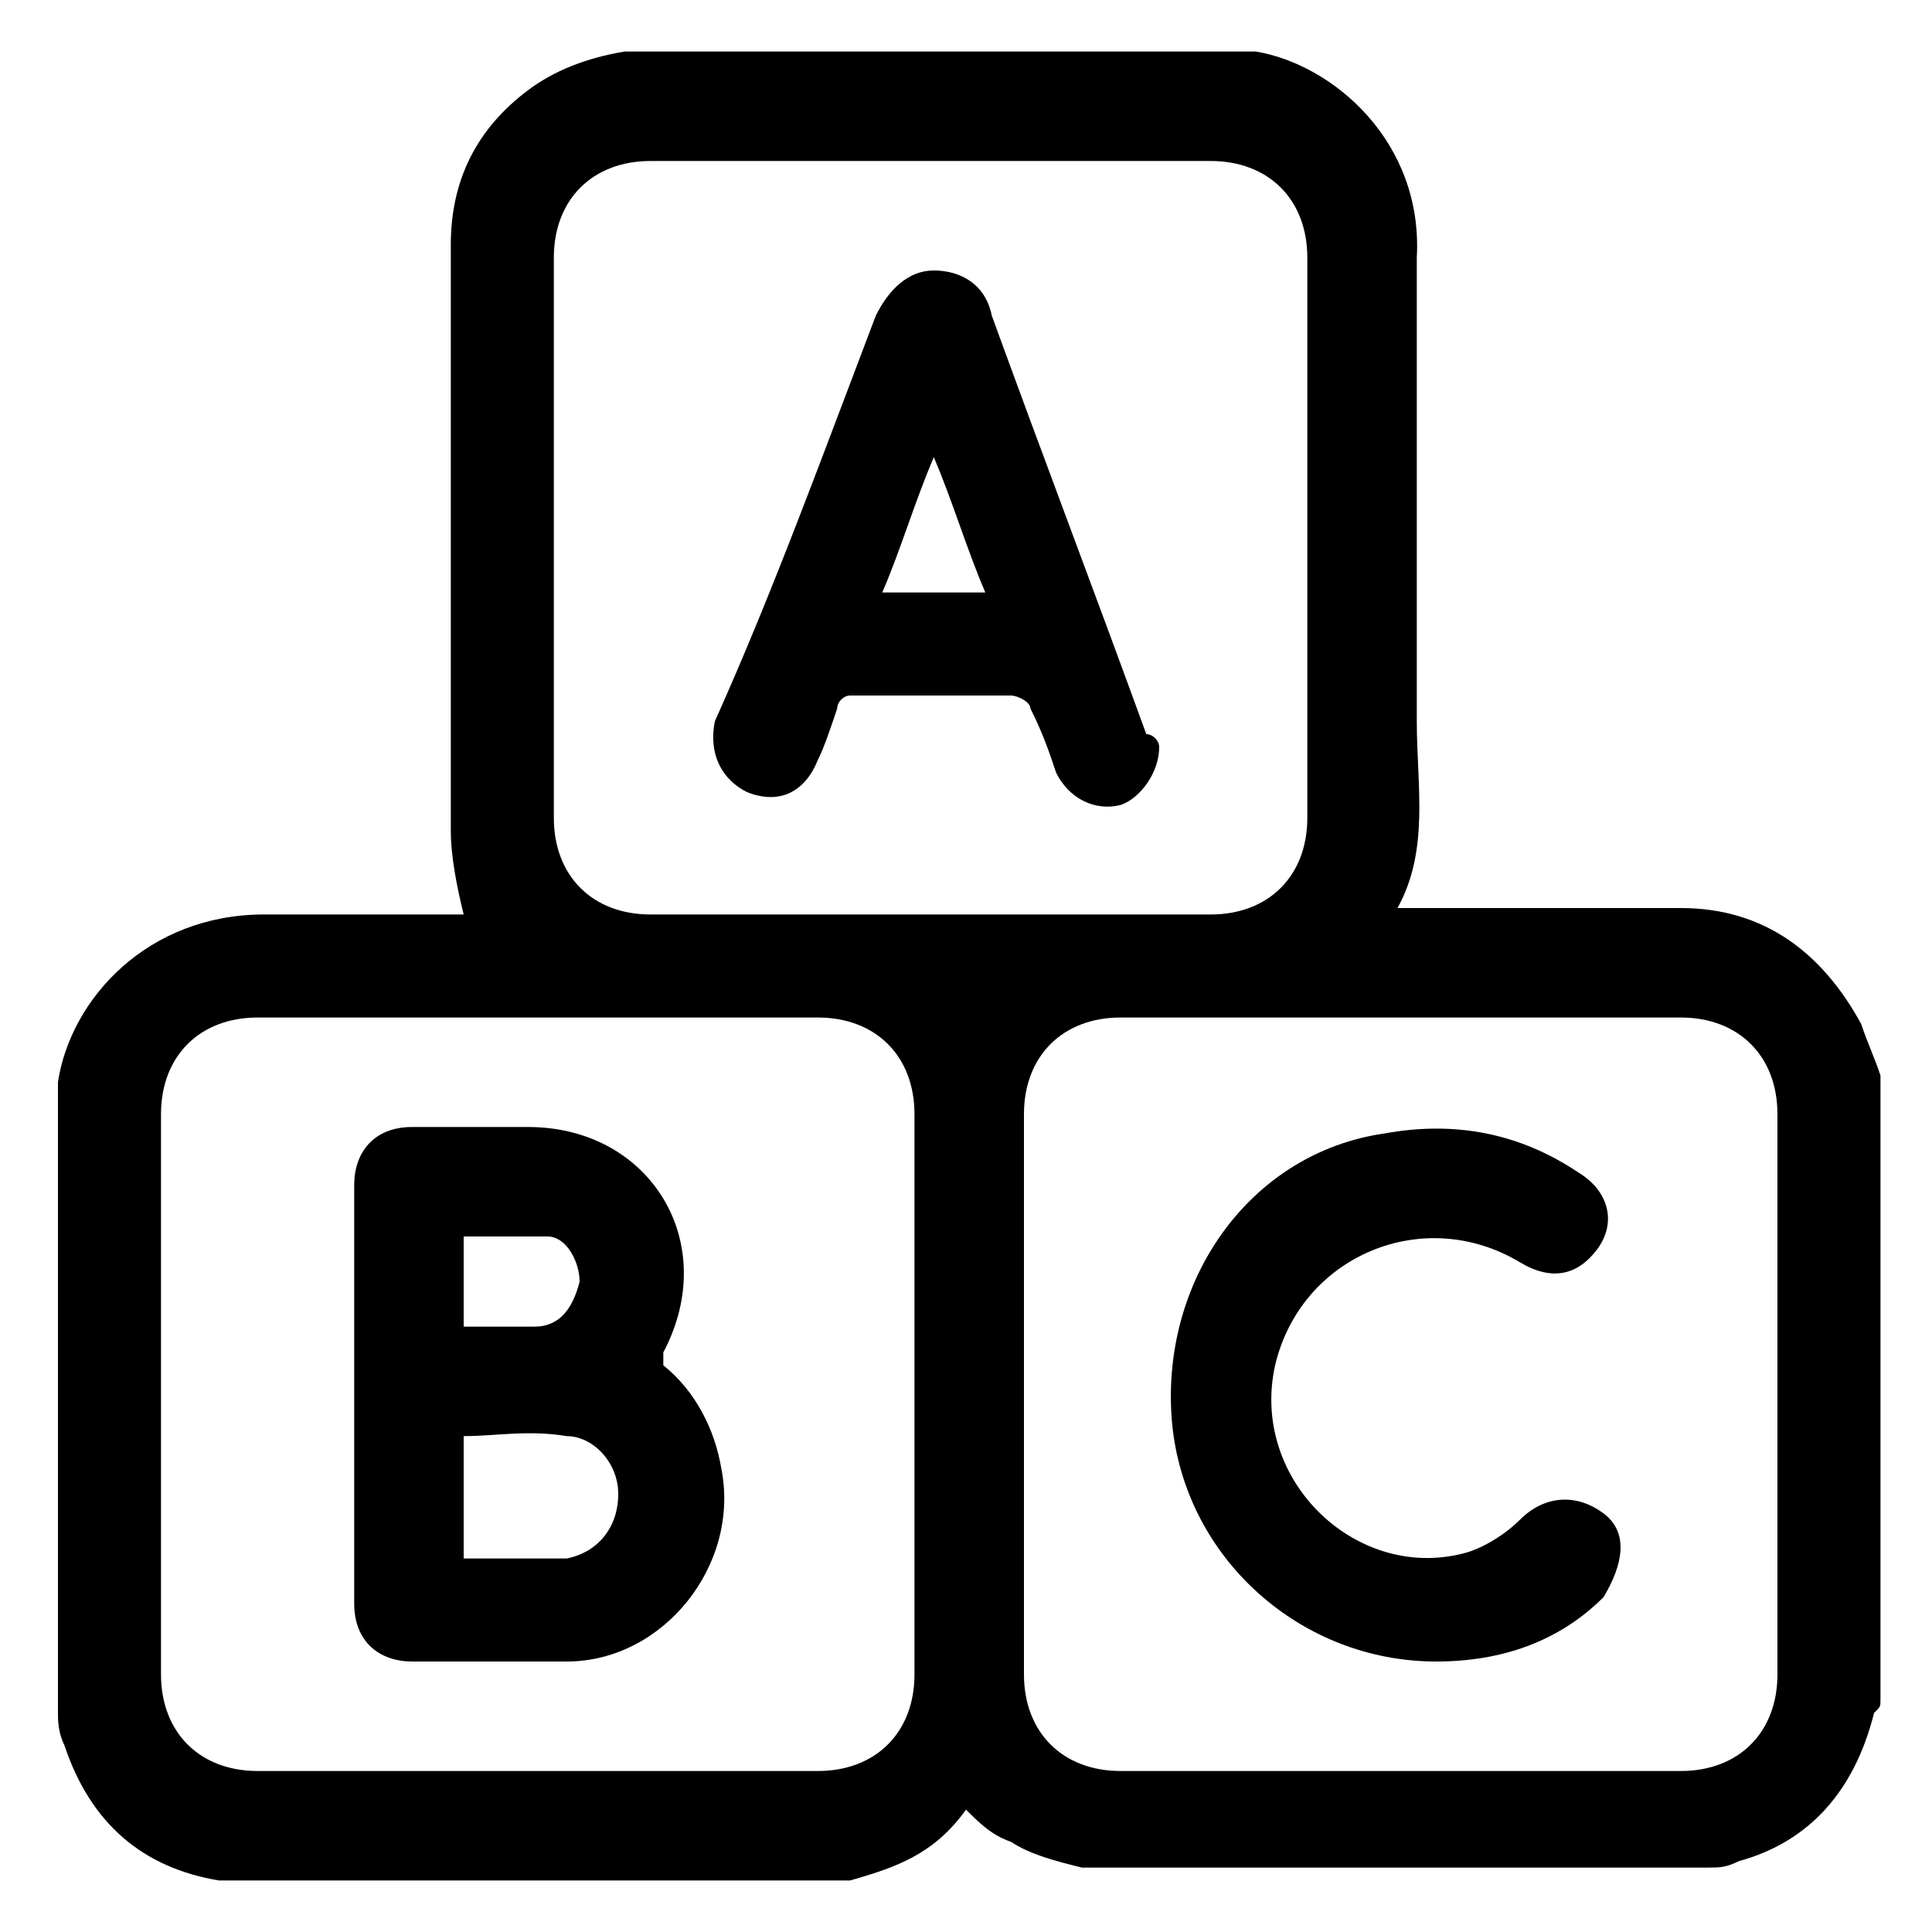
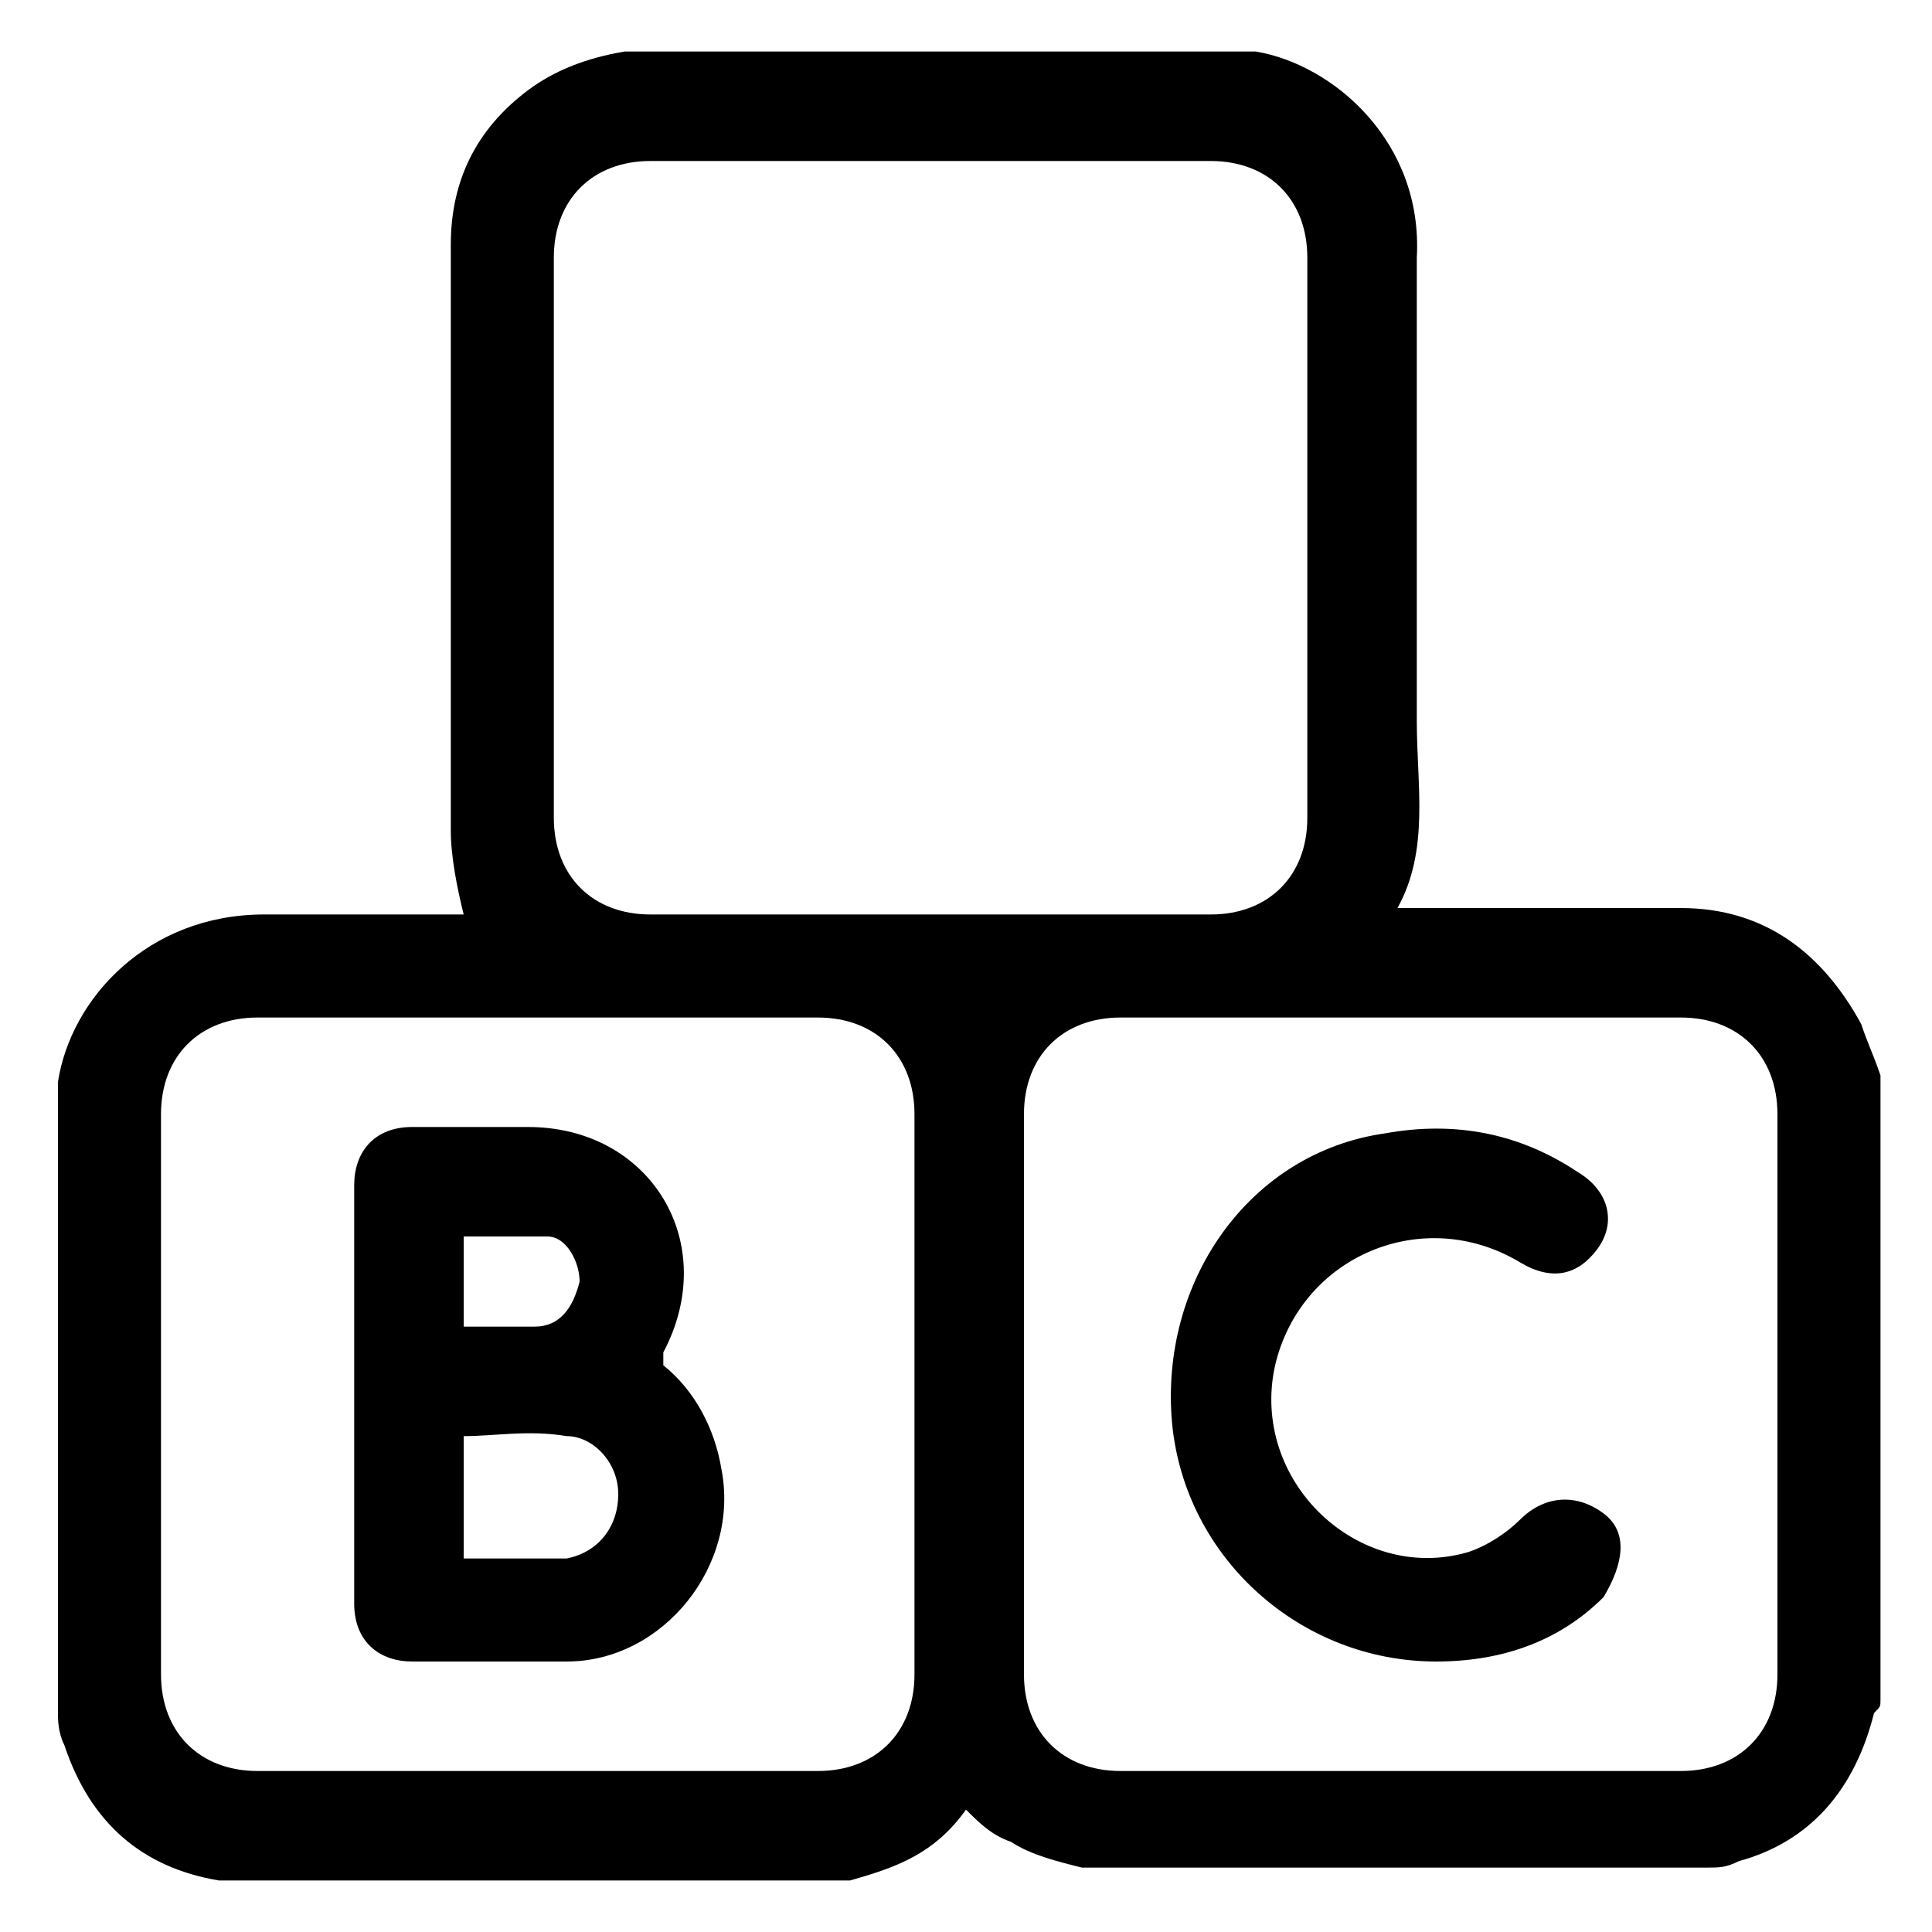
<svg xmlns="http://www.w3.org/2000/svg" x="0px" y="0px" viewBox="64.2 0 30 30" style="enable-background:new 64.2 0 30 30;" xml:space="preserve">
  <g id="Capa_1"> </g>
  <g id="Шар_1">
    <g>
      <path d="M77.4,29.2c-3.2,0-6.5,0-9.7,0c0,0-0.1,0-0.1,0c-1.2-0.2-2-0.9-2.4-2.1c-0.1-0.2-0.1-0.4-0.1-0.5c0-3.2,0-6.5,0-9.7 c0,0,0,0,0-0.1c0.2-1.3,1.4-2.6,3.2-2.6c0.7,0,1.5,0,2.2,0c0.3,0,0.7,0,0.9,0c-0.1-0.4-0.2-0.9-0.2-1.3c0-3,0-6.1,0-9.1 c0-1,0.4-1.8,1.2-2.4c0.4-0.3,0.9-0.5,1.5-0.6c3.2,0,6.5,0,9.7,0c0,0,0,0,0.1,0C84.9,1,86.3,2.2,86.2,4c0,2.4,0,4.8,0,7.2 c0,1,0.2,2-0.3,2.9c0.1,0,0.2,0,0.3,0c1.4,0,2.8,0,4.1,0c1.3,0,2.2,0.7,2.8,1.8c0.1,0.3,0.2,0.5,0.3,0.8c0,3.2,0,6.5,0,9.7 c0,0.1,0,0.1-0.1,0.2c-0.3,1.2-1,2-2.1,2.3c-0.2,0.1-0.3,0.1-0.5,0.1c-3.2,0-6.5,0-9.7,0c-0.4-0.1-0.8-0.2-1.1-0.4 c-0.3-0.1-0.5-0.3-0.7-0.5C78.7,28.8,78.1,29,77.4,29.2z M85.9,27.5c1.5,0,2.9,0,4.4,0c0.9,0,1.5-0.6,1.5-1.5c0-2.9,0-5.8,0-8.7 c0-0.9-0.6-1.5-1.5-1.5c-2.9,0-5.8,0-8.7,0c-0.9,0-1.5,0.6-1.5,1.5c0,2.9,0,5.8,0,8.7c0,0.9,0.6,1.5,1.5,1.5 C83,27.5,84.5,27.5,85.9,27.5z M78.7,14.2c1.4,0,2.9,0,4.3,0c0.9,0,1.5-0.6,1.5-1.5c0-2.9,0-5.8,0-8.7c0-0.9-0.6-1.5-1.5-1.5 c-2.9,0-5.8,0-8.7,0c-0.9,0-1.5,0.6-1.5,1.5c0,2.9,0,5.8,0,8.7c0,0.9,0.6,1.5,1.5,1.5C75.8,14.2,77.3,14.2,78.7,14.2z M72.6,27.5 c1.4,0,2.9,0,4.3,0c0.9,0,1.5-0.6,1.5-1.5c0-2.9,0-5.8,0-8.7c0-0.9-0.6-1.5-1.5-1.5c-2.9,0-5.8,0-8.7,0c-0.9,0-1.5,0.6-1.5,1.5 c0,2.9,0,5.8,0,8.7c0,0.9,0.6,1.5,1.5,1.5C69.7,27.5,71.1,27.5,72.6,27.5z" />
      <path d="M86.5,25.8c-2.1,0-3.9-1.6-4.1-3.7c-0.2-2.2,1.2-4.2,3.3-4.5c1.1-0.2,2.1,0,3,0.6c0.5,0.3,0.6,0.8,0.3,1.2 c-0.3,0.4-0.7,0.5-1.2,0.2c-1.5-0.9-3.4-0.1-3.8,1.6c-0.4,1.8,1.3,3.4,3,2.9c0.3-0.1,0.6-0.3,0.8-0.5c0.4-0.4,0.9-0.4,1.3-0.1 c0.4,0.3,0.3,0.8,0,1.3C88.4,25.5,87.5,25.8,86.5,25.8z" />
-       <path d="M82.2,11.6c0,0.4-0.3,0.8-0.6,0.9c-0.4,0.1-0.8-0.1-1-0.5c-0.1-0.3-0.2-0.6-0.4-1c0-0.1-0.2-0.2-0.3-0.2 c-0.8,0-1.7,0-2.5,0c-0.1,0-0.2,0.1-0.2,0.2c-0.1,0.3-0.2,0.6-0.3,0.8c-0.2,0.5-0.6,0.7-1.1,0.5c-0.4-0.2-0.6-0.6-0.5-1.1 C76.2,9.2,77,7,77.8,4.9c0.2-0.4,0.5-0.7,0.9-0.7c0.4,0,0.8,0.2,0.9,0.7c0.8,2.2,1.6,4.3,2.4,6.5C82.1,11.4,82.2,11.5,82.2,11.6z M79.5,9.2c-0.3-0.7-0.5-1.4-0.8-2.1c-0.3,0.7-0.5,1.4-0.8,2.1C78.5,9.2,79,9.2,79.5,9.2z" />
      <path d="M74.5,21.2c0.5,0.4,0.8,1,0.9,1.6c0.3,1.5-0.9,3-2.4,3c-0.8,0-1.6,0-2.4,0c-0.5,0-0.9-0.3-0.9-0.9c0-2.2,0-4.4,0-6.5 c0-0.5,0.3-0.9,0.9-0.9c0.6,0,1.2,0,1.8,0c1.9,0,3,1.8,2.1,3.5C74.5,21.1,74.5,21.1,74.5,21.2z M71.4,22.3c0,0.6,0,1.3,0,1.9 c0.4,0,0.7,0,1.1,0c0.2,0,0.4,0,0.5,0c0.5-0.1,0.8-0.5,0.8-1c0-0.5-0.4-0.9-0.8-0.9C72.4,22.2,71.9,22.3,71.4,22.3z M71.4,20.6 c0.4,0,0.7,0,1.1,0c0.4,0,0.6-0.3,0.7-0.7c0-0.3-0.2-0.7-0.5-0.7c-0.4,0-0.8,0-1.3,0C71.4,19.7,71.4,20.1,71.4,20.6z" />
    </g>
  </g>
  <g id="Слой_1"> </g>
</svg>